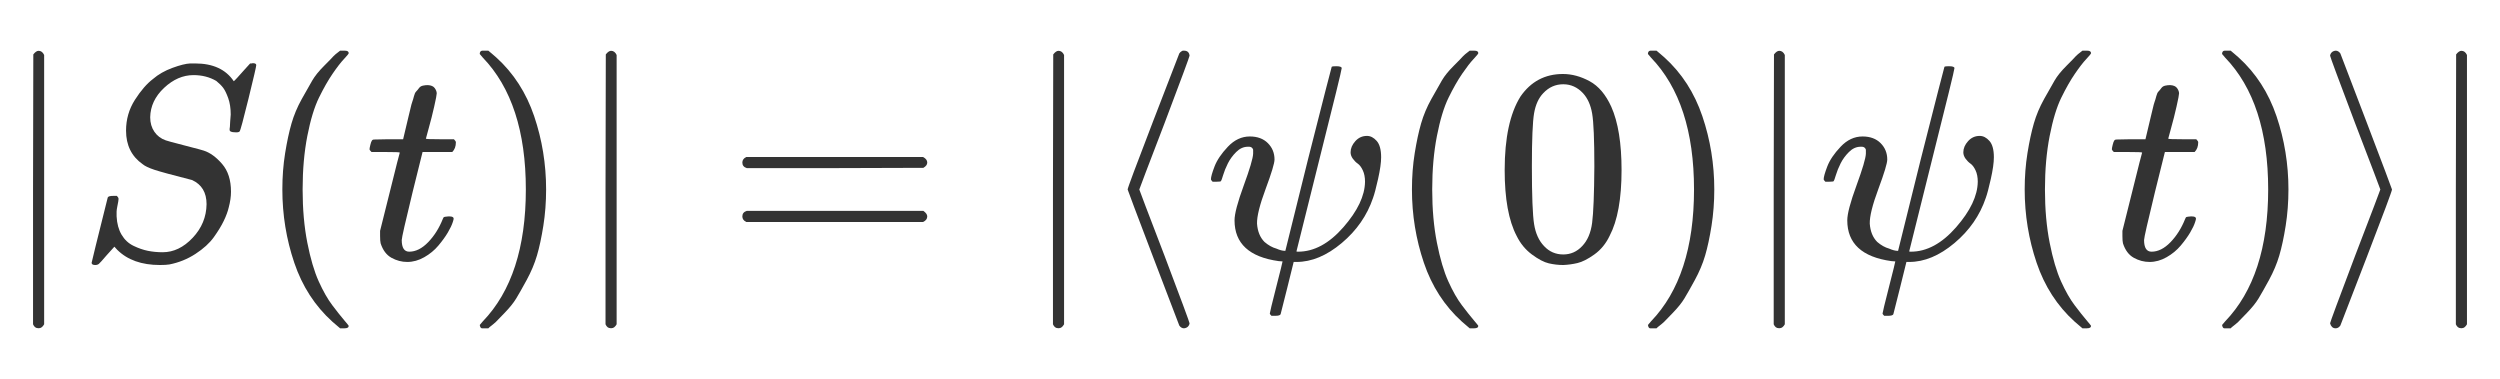
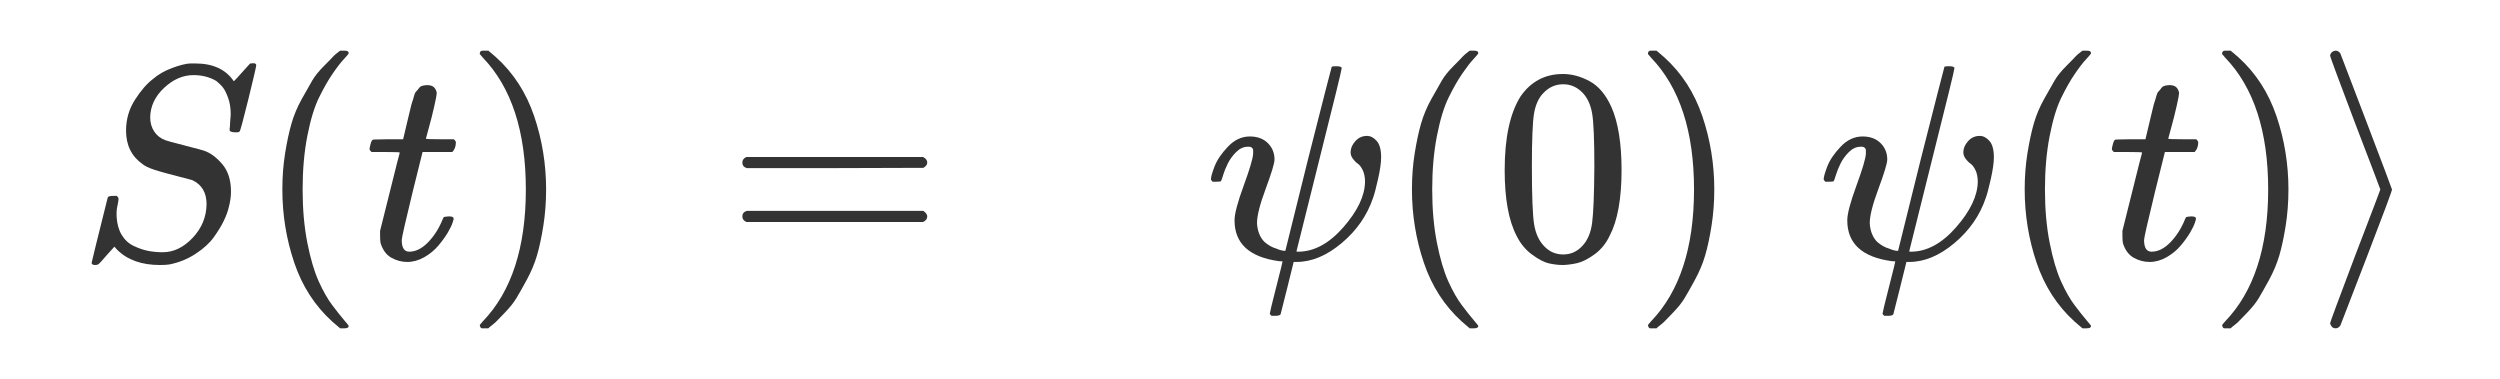
<svg xmlns="http://www.w3.org/2000/svg" width="175.219" height="26.562" role="img" viewBox="0 -750 9004.6 1000" aria-hidden="true" style="vertical-align: -0.566ex; text-align: center; color: rgb(51, 51, 51);">
  <defs>
-     <path id="MJX-269-TEX-N-7C" d="M139 -249H137Q125 -249 119 -235V251L120 737Q130 750 139 750Q152 750 159 735V-235Q151 -249 141 -249H139Z" />
    <path id="MJX-269-TEX-I-1D446" d="M308 24Q367 24 416 76T466 197Q466 260 414 284Q308 311 278 321T236 341Q176 383 176 462Q176 523 208 573T273 648Q302 673 343 688T407 704H418H425Q521 704 564 640Q565 640 577 653T603 682T623 704Q624 704 627 704T632 705Q645 705 645 698T617 577T585 459T569 456Q549 456 549 465Q549 471 550 475Q550 478 551 494T553 520Q553 554 544 579T526 616T501 641Q465 662 419 662Q362 662 313 616T263 510Q263 480 278 458T319 427Q323 425 389 408T456 390Q490 379 522 342T554 242Q554 216 546 186Q541 164 528 137T492 78T426 18T332 -20Q320 -22 298 -22Q199 -22 144 33L134 44L106 13Q83 -14 78 -18T65 -22Q52 -22 52 -14Q52 -11 110 221Q112 227 130 227H143Q149 221 149 216Q149 214 148 207T144 186T142 153Q144 114 160 87T203 47T255 29T308 24Z" />
    <path id="MJX-269-TEX-N-28" d="M94 250Q94 319 104 381T127 488T164 576T202 643T244 695T277 729T302 750H315H319Q333 750 333 741Q333 738 316 720T275 667T226 581T184 443T167 250T184 58T225 -81T274 -167T316 -220T333 -241Q333 -250 318 -250H315H302L274 -226Q180 -141 137 -14T94 250Z" />
    <path id="MJX-269-TEX-I-1D461" d="M26 385Q19 392 19 395Q19 399 22 411T27 425Q29 430 36 430T87 431H140L159 511Q162 522 166 540T173 566T179 586T187 603T197 615T211 624T229 626Q247 625 254 615T261 596Q261 589 252 549T232 470L222 433Q222 431 272 431H323Q330 424 330 420Q330 398 317 385H210L174 240Q135 80 135 68Q135 26 162 26Q197 26 230 60T283 144Q285 150 288 151T303 153H307Q322 153 322 145Q322 142 319 133Q314 117 301 95T267 48T216 6T155 -11Q125 -11 98 4T59 56Q57 64 57 83V101L92 241Q127 382 128 383Q128 385 77 385H26Z" />
    <path id="MJX-269-TEX-N-29" d="M60 749L64 750Q69 750 74 750H86L114 726Q208 641 251 514T294 250Q294 182 284 119T261 12T224 -76T186 -143T145 -194T113 -227T90 -246Q87 -249 86 -250H74Q66 -250 63 -250T58 -247T55 -238Q56 -237 66 -225Q221 -64 221 250T66 725Q56 737 55 738Q55 746 60 749Z" />
    <path id="MJX-269-TEX-N-3D" d="M56 347Q56 360 70 367H707Q722 359 722 347Q722 336 708 328L390 327H72Q56 332 56 347ZM56 153Q56 168 72 173H708Q722 163 722 153Q722 140 707 133H70Q56 140 56 153Z" />
-     <path id="MJX-269-TEX-N-27E8" d="M333 -232Q332 -239 327 -244T313 -250Q303 -250 296 -240Q293 -233 202 6T110 250T201 494T296 740Q299 745 306 749L309 750Q312 750 313 750Q331 750 333 732Q333 727 243 489Q152 252 152 250T243 11Q333 -227 333 -232Z" />
    <path id="MJX-269-TEX-I-1D713" d="M161 441Q202 441 226 417T250 358Q250 338 218 252T187 127Q190 85 214 61Q235 43 257 37Q275 29 288 29H289L371 360Q455 691 456 692Q459 694 472 694Q492 694 492 687Q492 678 411 356Q329 28 329 27T335 26Q421 26 498 114T576 278Q576 302 568 319T550 343T532 361T524 384Q524 405 541 424T583 443Q602 443 618 425T634 366Q634 337 623 288T605 220Q573 125 492 57T329 -11H319L296 -104Q272 -198 272 -199Q270 -205 252 -205H239Q233 -199 233 -197Q233 -192 256 -102T279 -9Q272 -8 265 -8Q106 14 106 139Q106 174 139 264T173 379Q173 380 173 381Q173 390 173 393T169 400T158 404H154Q131 404 112 385T82 344T65 302T57 280Q55 278 41 278H27Q21 284 21 287Q21 299 34 333T82 404T161 441Z" />
    <path id="MJX-269-TEX-N-30" d="M96 585Q152 666 249 666Q297 666 345 640T423 548Q460 465 460 320Q460 165 417 83Q397 41 362 16T301 -15T250 -22Q224 -22 198 -16T137 16T82 83Q39 165 39 320Q39 494 96 585ZM321 597Q291 629 250 629Q208 629 178 597Q153 571 145 525T137 333Q137 175 145 125T181 46Q209 16 250 16Q290 16 318 46Q347 76 354 130T362 333Q362 478 354 524T321 597Z" />
    <path id="MJX-269-TEX-N-27E9" d="M55 732Q56 739 61 744T75 750Q85 750 92 740Q95 733 186 494T278 250T187 6T92 -240Q85 -250 75 -250Q67 -250 62 -245T55 -232Q55 -227 145 11Q236 248 236 250T145 489Q55 727 55 732Z" />
  </defs>
  <g stroke="currentColor" fill="currentColor" stroke-width="0" transform="scale(1,-1)">
    <g data-mml-node="math">
      <g data-mml-node="mrow">
        <g data-mml-node="mo" transform="translate(0 -0.5)">
          <use data-c="7C" href="#MJX-269-TEX-N-7C" />
        </g>
        <g data-mml-node="mi" transform="translate(278,0)">
          <use data-c="1D446" href="#MJX-269-TEX-I-1D446" />
        </g>
        <g data-mml-node="mo" transform="translate(923,0)">
          <use data-c="28" href="#MJX-269-TEX-N-28" />
        </g>
        <g data-mml-node="mi" transform="translate(1312,0)">
          <use data-c="1D461" href="#MJX-269-TEX-I-1D461" />
        </g>
        <g data-mml-node="mo" transform="translate(1673,0)">
          <use data-c="29" href="#MJX-269-TEX-N-29" />
        </g>
        <g data-mml-node="mo" transform="translate(2062,0) translate(0 -0.5)">
          <use data-c="7C" href="#MJX-269-TEX-N-7C" />
        </g>
      </g>
      <g data-mml-node="mo" transform="translate(2617.8,0)">
        <use data-c="3D" href="#MJX-269-TEX-N-3D" />
      </g>
      <g data-mml-node="mrow" transform="translate(3673.6,0)">
        <g data-mml-node="mo" transform="translate(0 -0.5)">
          <use data-c="7C" href="#MJX-269-TEX-N-7C" />
        </g>
        <g data-mml-node="mo" transform="translate(278,0)">
          <use data-c="27E8" href="#MJX-269-TEX-N-27E8" />
        </g>
        <g data-mml-node="mi" transform="translate(667,0)">
          <use data-c="1D713" href="#MJX-269-TEX-I-1D713" />
        </g>
        <g data-mml-node="mo" transform="translate(1318,0)">
          <use data-c="28" href="#MJX-269-TEX-N-28" />
        </g>
        <g data-mml-node="mn" transform="translate(1707,0)">
          <use data-c="30" href="#MJX-269-TEX-N-30" />
        </g>
        <g data-mml-node="mo" transform="translate(2207,0)">
          <use data-c="29" href="#MJX-269-TEX-N-29" />
        </g>
        <g data-mml-node="mo" transform="translate(2596,0) translate(0 -0.5)">
          <use data-c="7C" href="#MJX-269-TEX-N-7C" />
        </g>
        <g data-mml-node="mi" transform="translate(2874,0)">
          <use data-c="1D713" href="#MJX-269-TEX-I-1D713" />
        </g>
        <g data-mml-node="mo" transform="translate(3525,0)">
          <use data-c="28" href="#MJX-269-TEX-N-28" />
        </g>
        <g data-mml-node="mi" transform="translate(3914,0)">
          <use data-c="1D461" href="#MJX-269-TEX-I-1D461" />
        </g>
        <g data-mml-node="mo" transform="translate(4275,0)">
          <use data-c="29" href="#MJX-269-TEX-N-29" />
        </g>
        <g data-mml-node="mo" transform="translate(4664,0)">
          <use data-c="27E9" href="#MJX-269-TEX-N-27E9" />
        </g>
        <g data-mml-node="mo" transform="translate(5053,0) translate(0 -0.5)">
          <use data-c="7C" href="#MJX-269-TEX-N-7C" />
        </g>
      </g>
    </g>
  </g>
</svg>